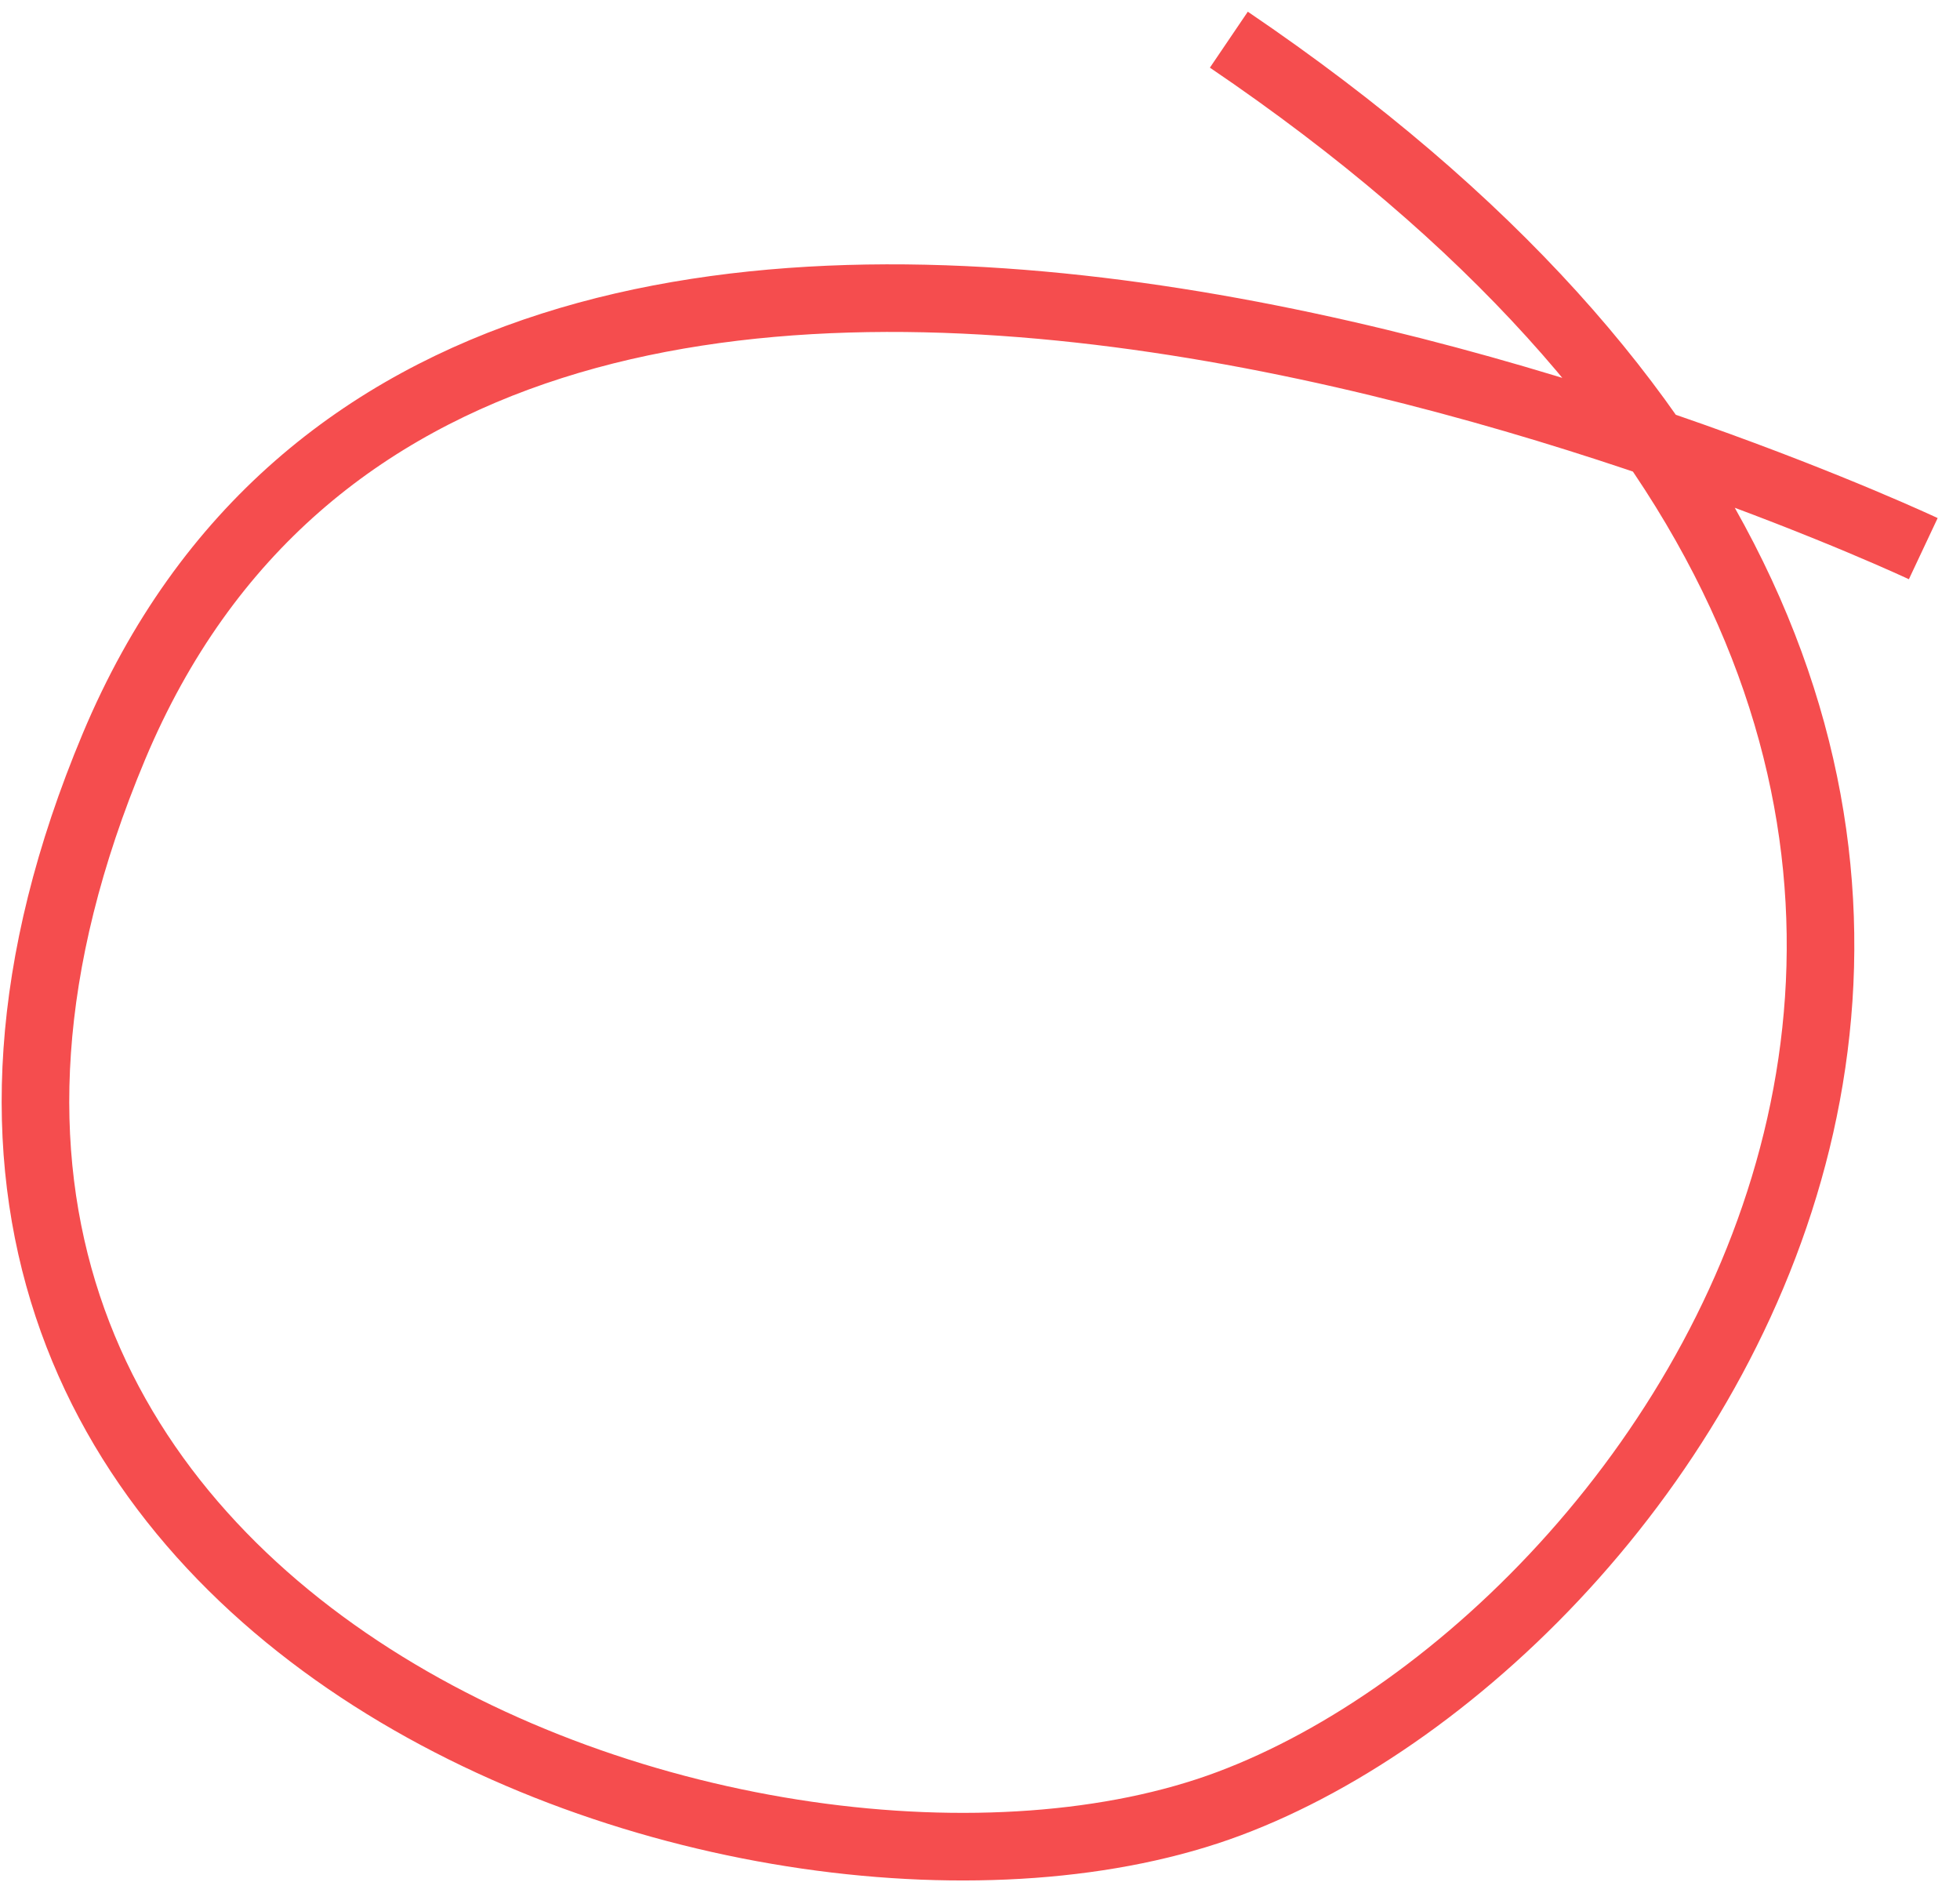
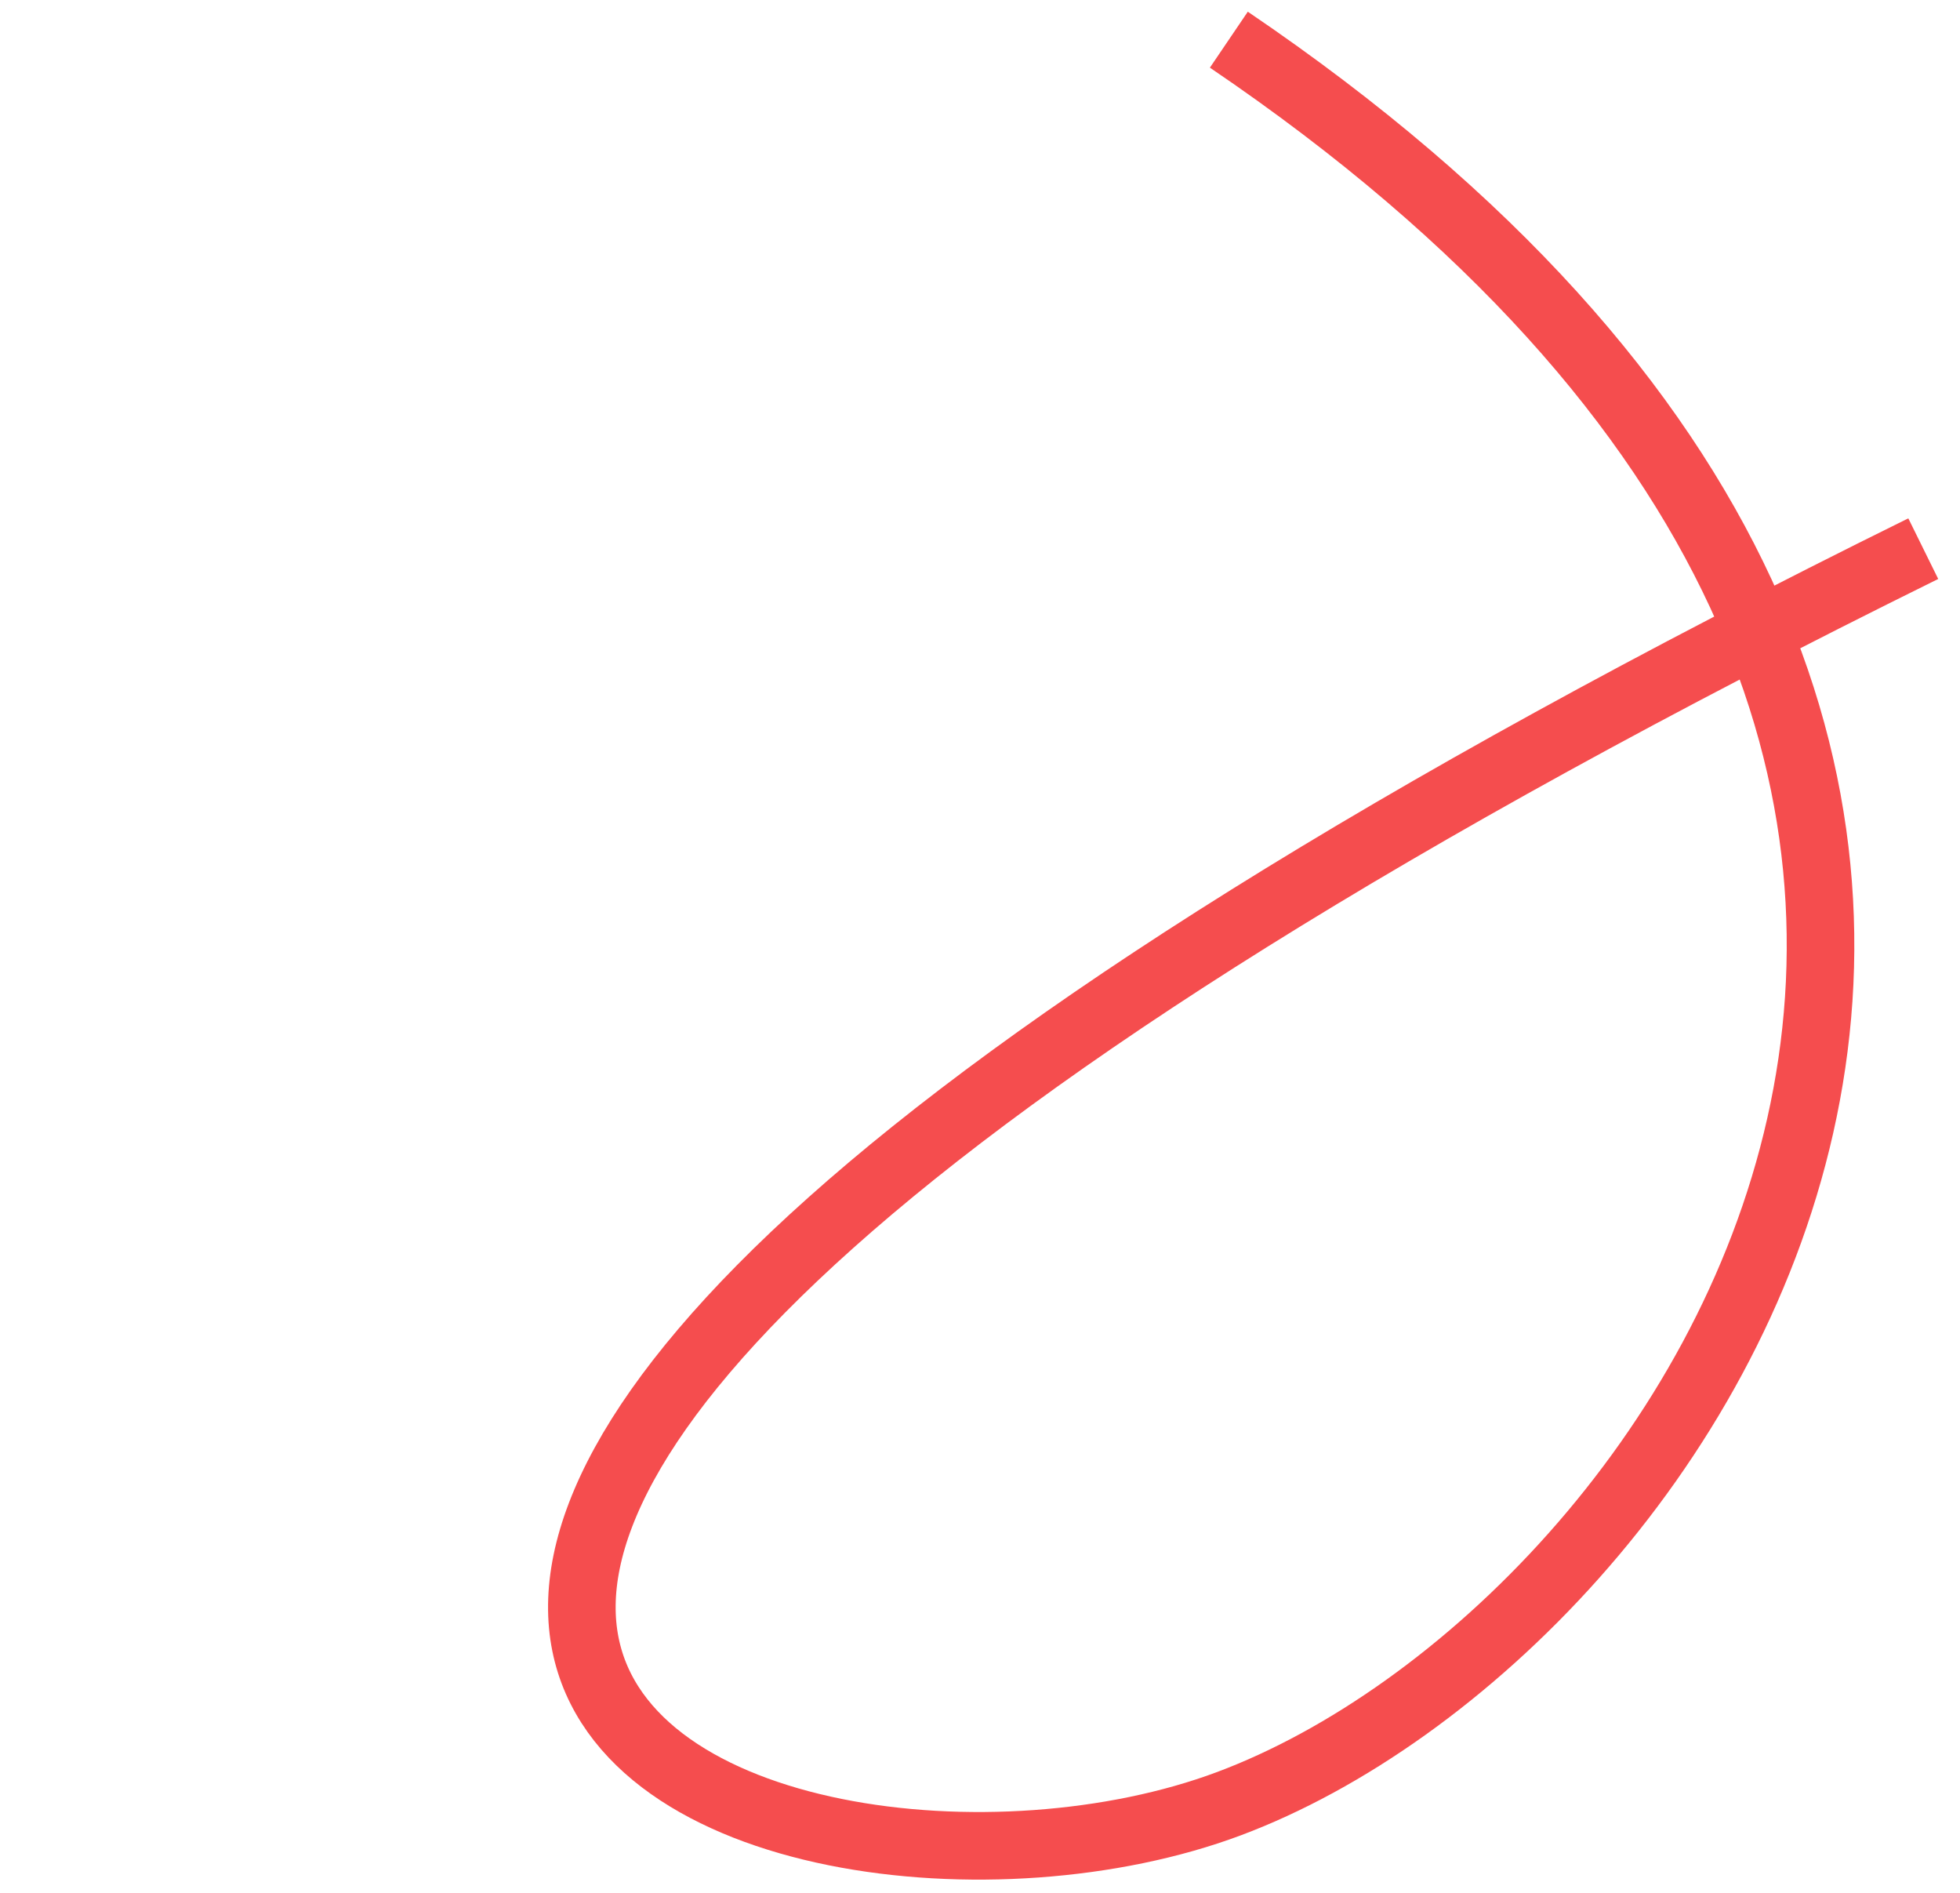
<svg xmlns="http://www.w3.org/2000/svg" width="58" height="56" viewBox="0 0 58 56" fill="none">
-   <path d="M56.913 16.232C56.913 16.232 14.245 -3.845 3.37 22.089C-7.505 48.023 22.612 58.509 36.365 53.363C50.118 48.217 67.699 22.41 36.364 1.174" stroke="#F54D4E" stroke-width="2" stroke-miterlimit="10" />
+   <path d="M56.913 16.232C-7.505 48.023 22.612 58.509 36.365 53.363C50.118 48.217 67.699 22.41 36.364 1.174" stroke="#F54D4E" stroke-width="2" stroke-miterlimit="10" />
</svg>